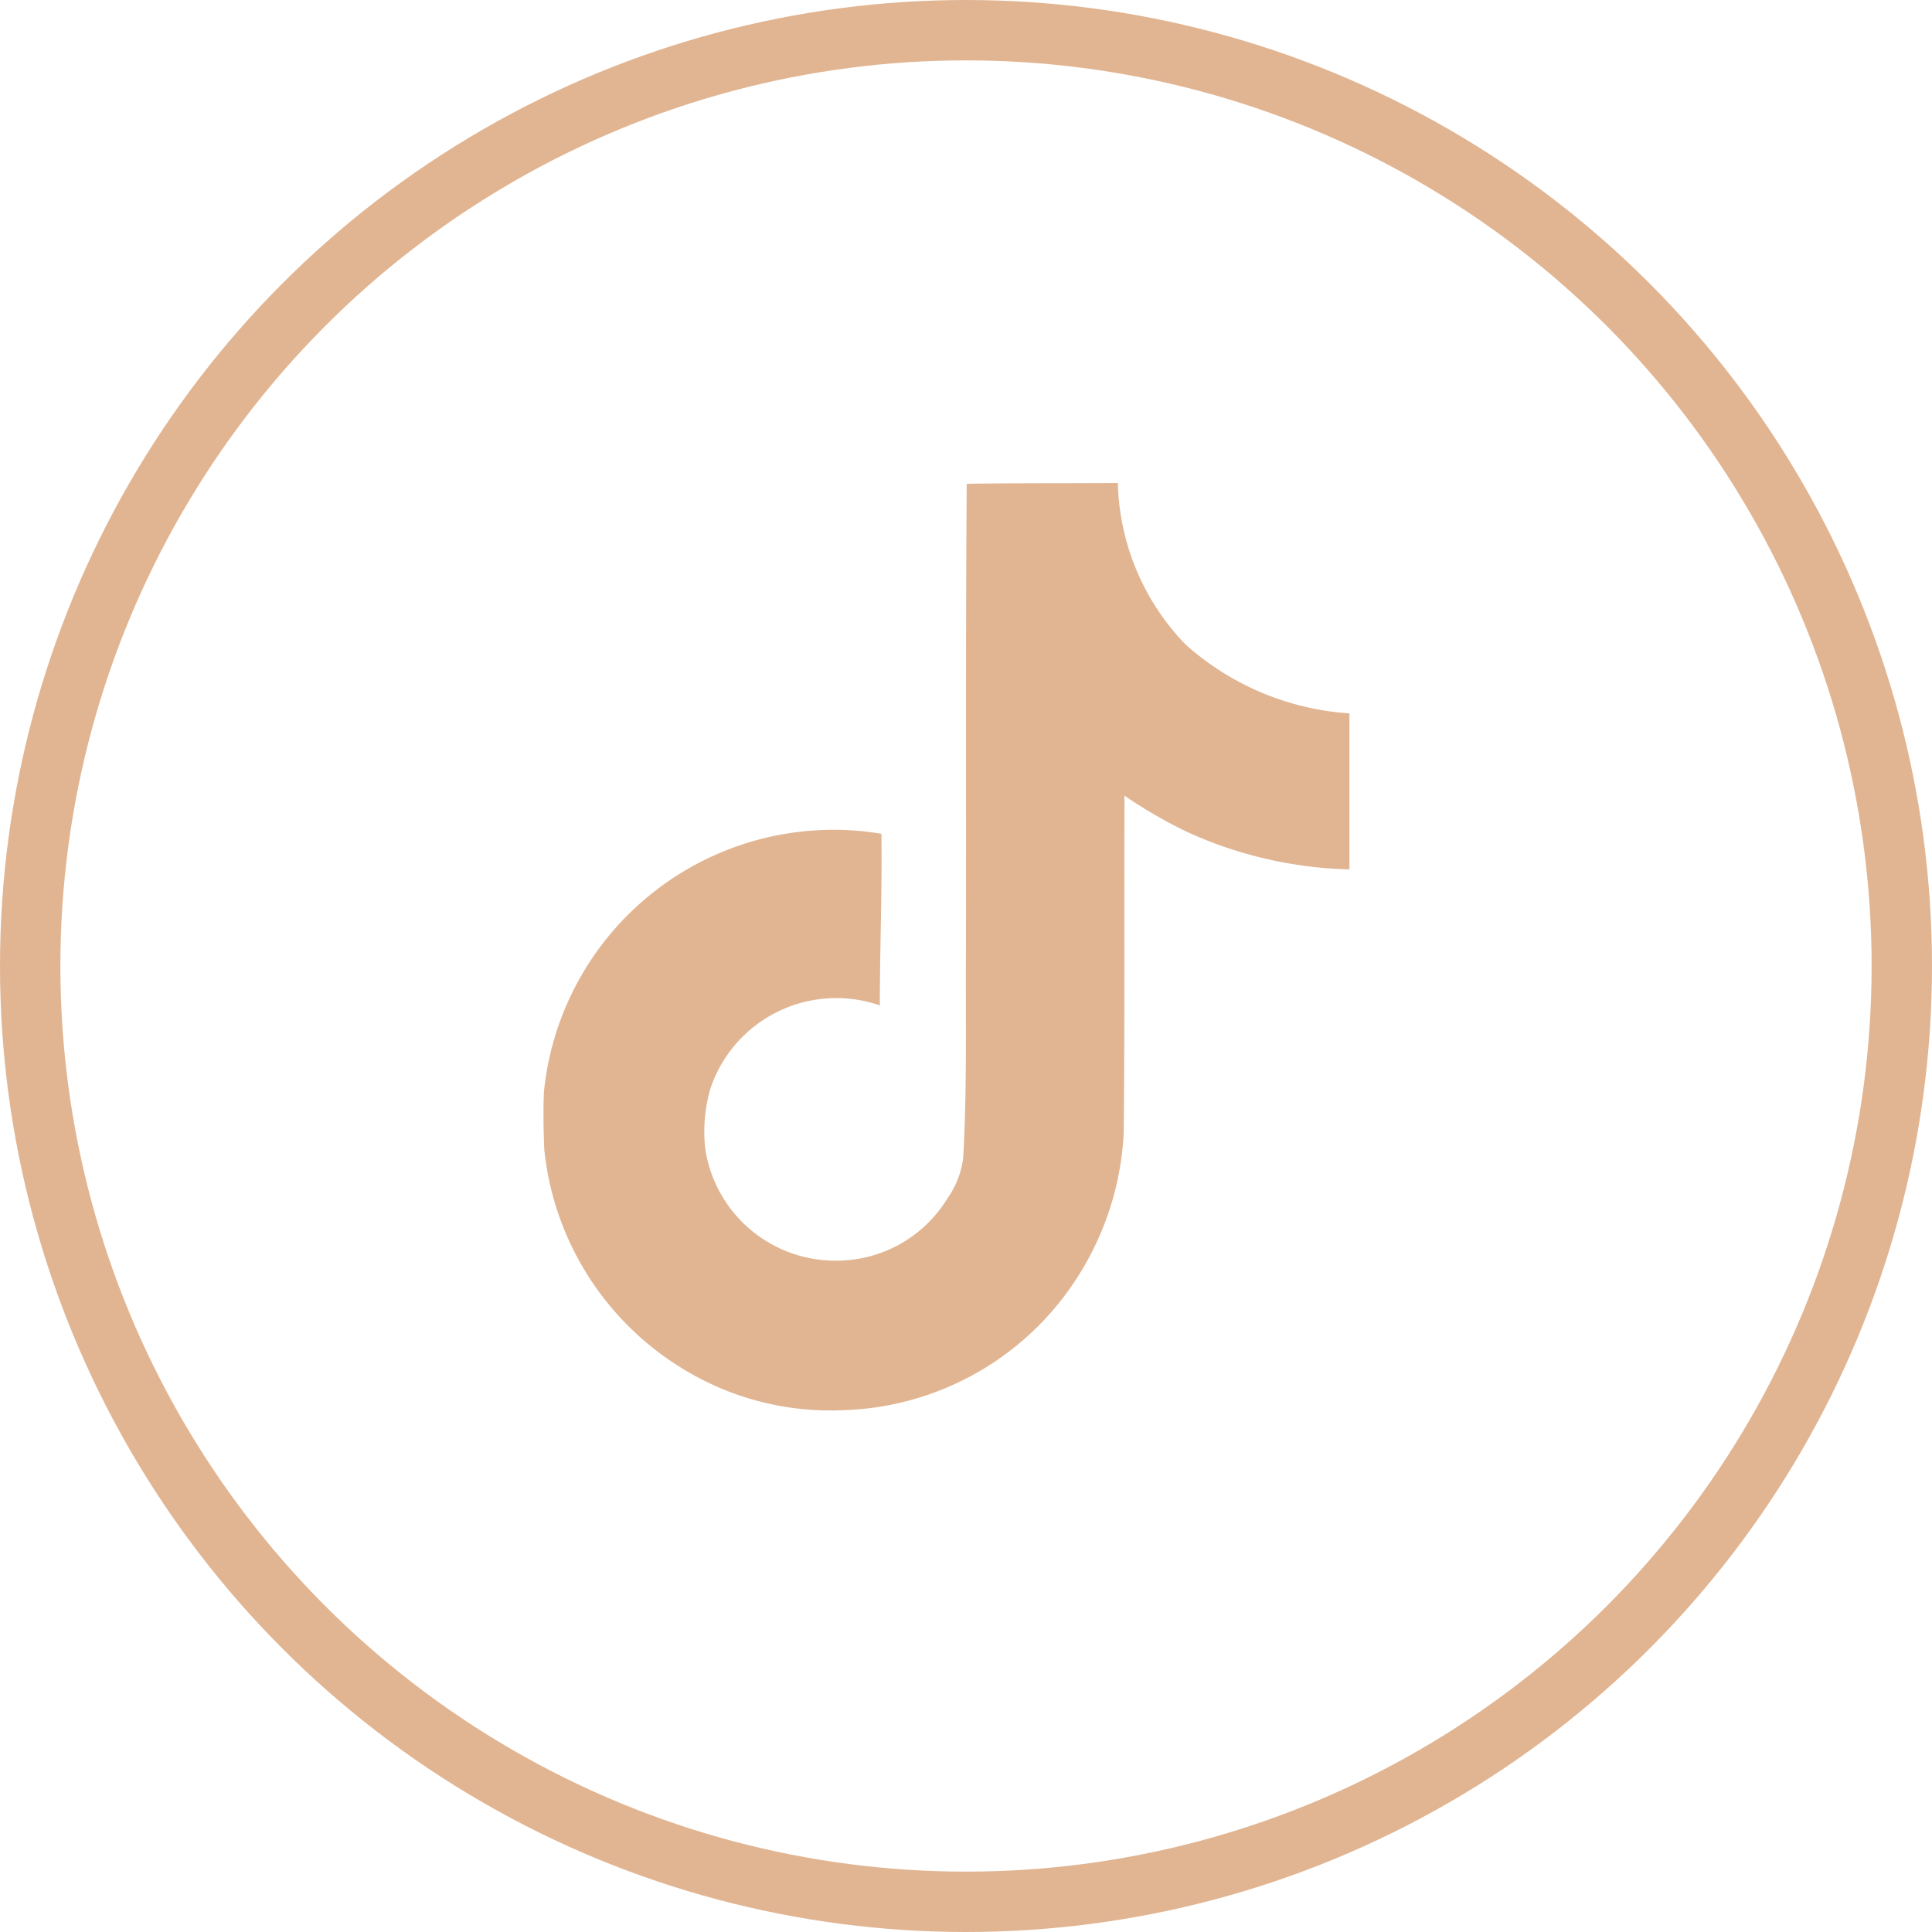
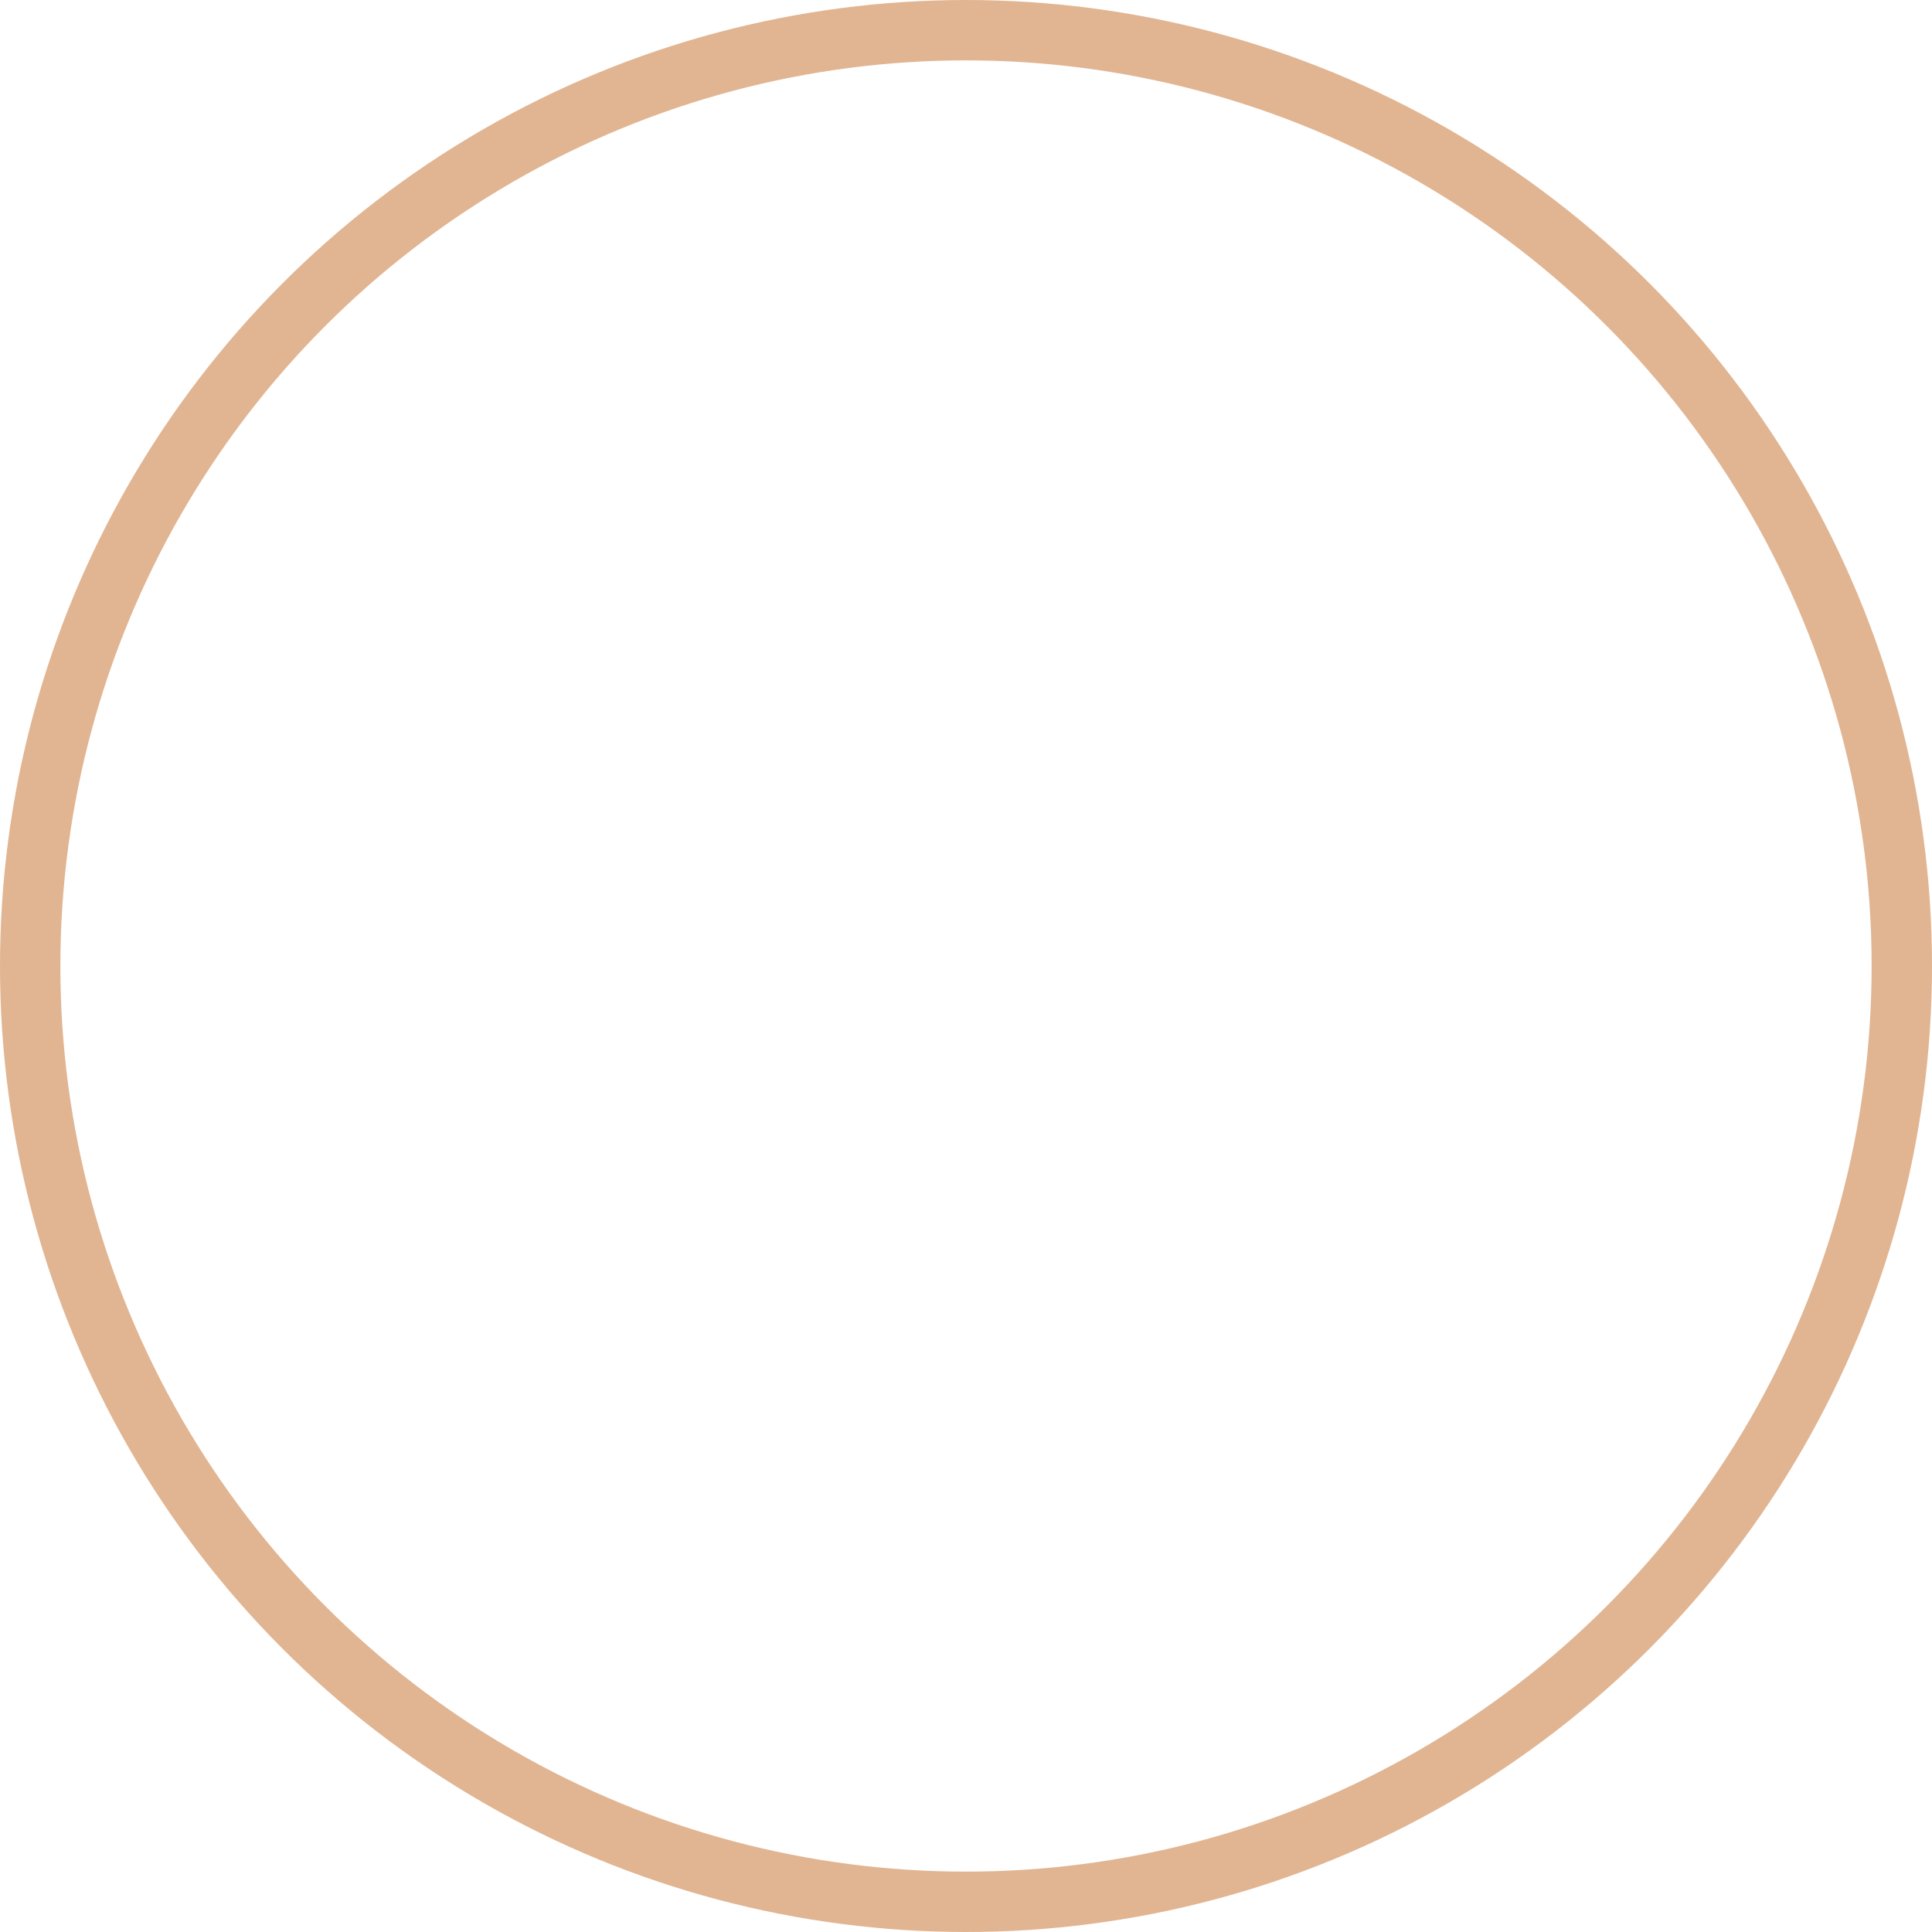
<svg xmlns="http://www.w3.org/2000/svg" id="_4" data-name="4" width="32" height="32" viewBox="0 0 32 32">
  <g id="Ellipse_15" data-name="Ellipse 15" fill="none" stroke="#e1b592" stroke-width="1">
    <circle cx="16" cy="16" r="16" stroke="none" />
    <circle cx="16" cy="16" r="15.5" fill="none" />
  </g>
-   <path id="Icon_simple-tiktok" data-name="Icon simple-tiktok" d="M9.381.013C10.219,0,11.052.006,11.884,0A3.988,3.988,0,0,0,13,2.67,4.516,4.516,0,0,0,15.72,3.816V6.4a6.854,6.854,0,0,1-2.689-.621,7.911,7.911,0,0,1-1.037-.6c-.006,1.87.006,3.739-.013,5.6a4.891,4.891,0,0,1-.864,2.523,4.77,4.77,0,0,1-3.784,2.055,4.669,4.669,0,0,1-2.612-.66,4.829,4.829,0,0,1-2.337-3.656c-.013-.32-.019-.64-.006-.954a4.82,4.82,0,0,1,5.59-4.277c.013.948-.026,1.9-.026,2.843a2.2,2.2,0,0,0-2.8,1.357,2.54,2.54,0,0,0-.09,1.031,2.179,2.179,0,0,0,2.241,1.838A2.151,2.151,0,0,0,9.06,11.852a1.477,1.477,0,0,0,.263-.679c.064-1.146.038-2.286.045-3.432.006-2.58-.006-5.154.013-7.728Z" transform="translate(6.631 8)" fill="#e1b592" />
</svg>